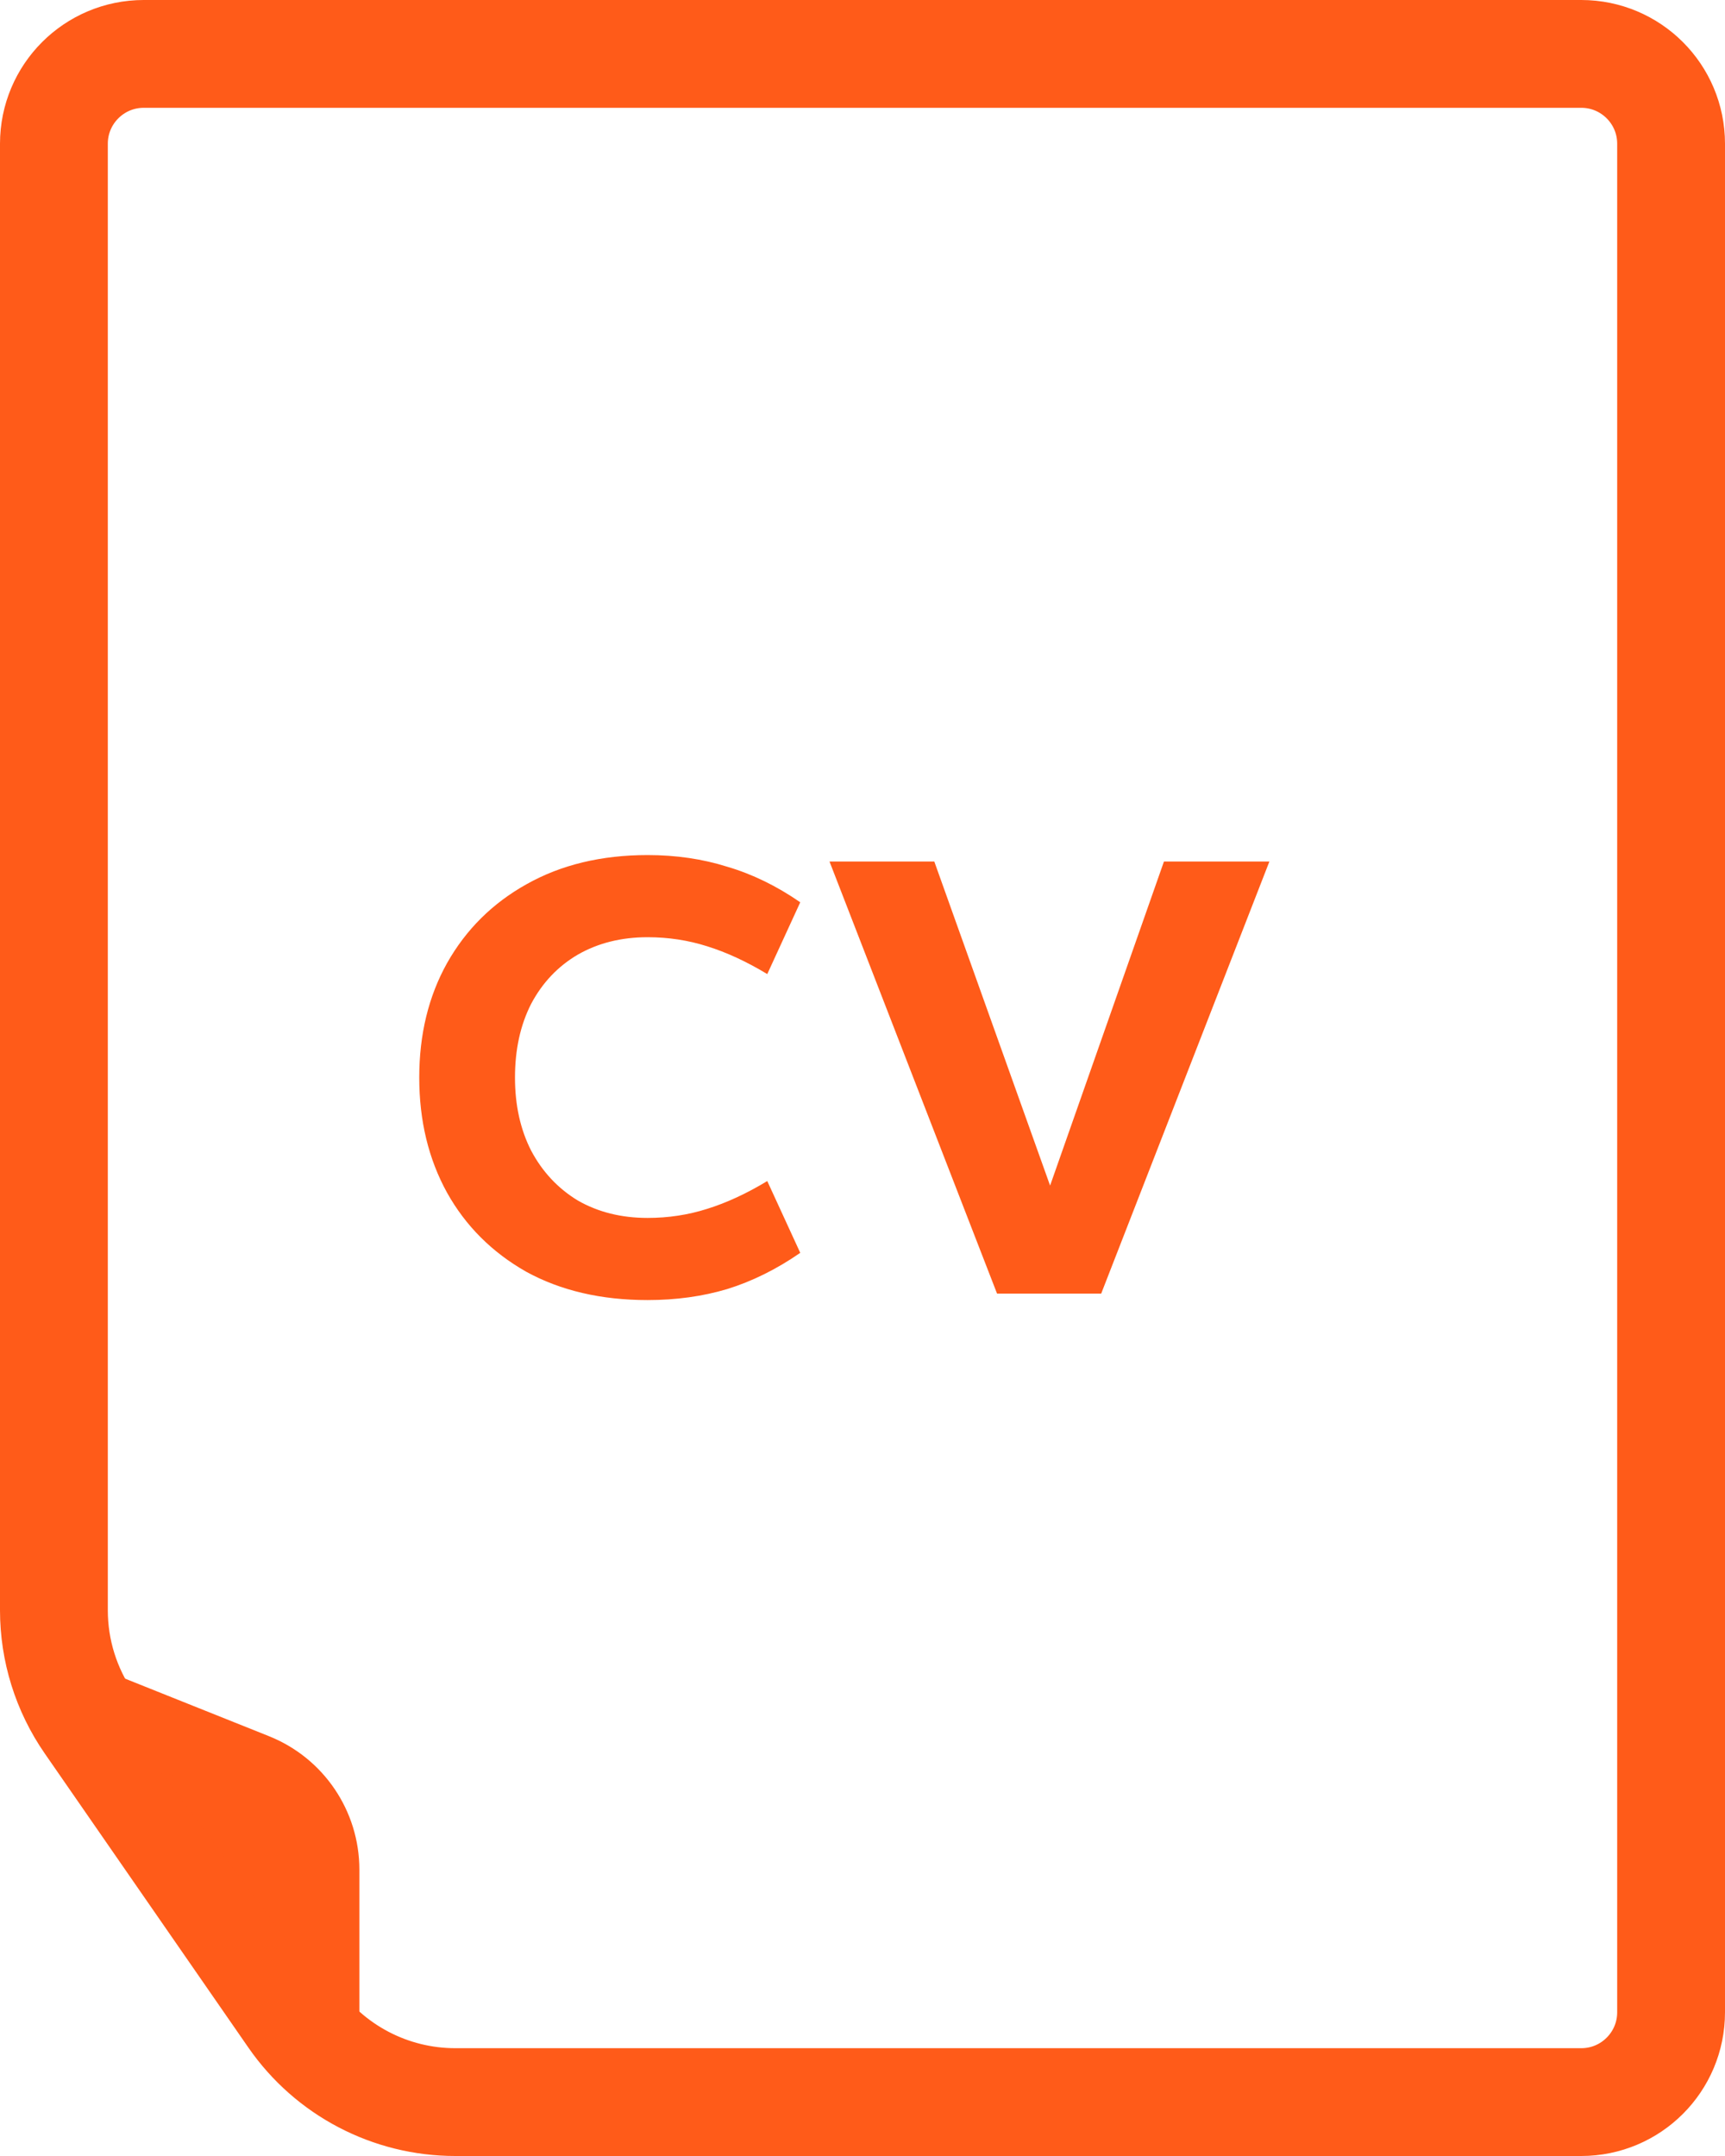
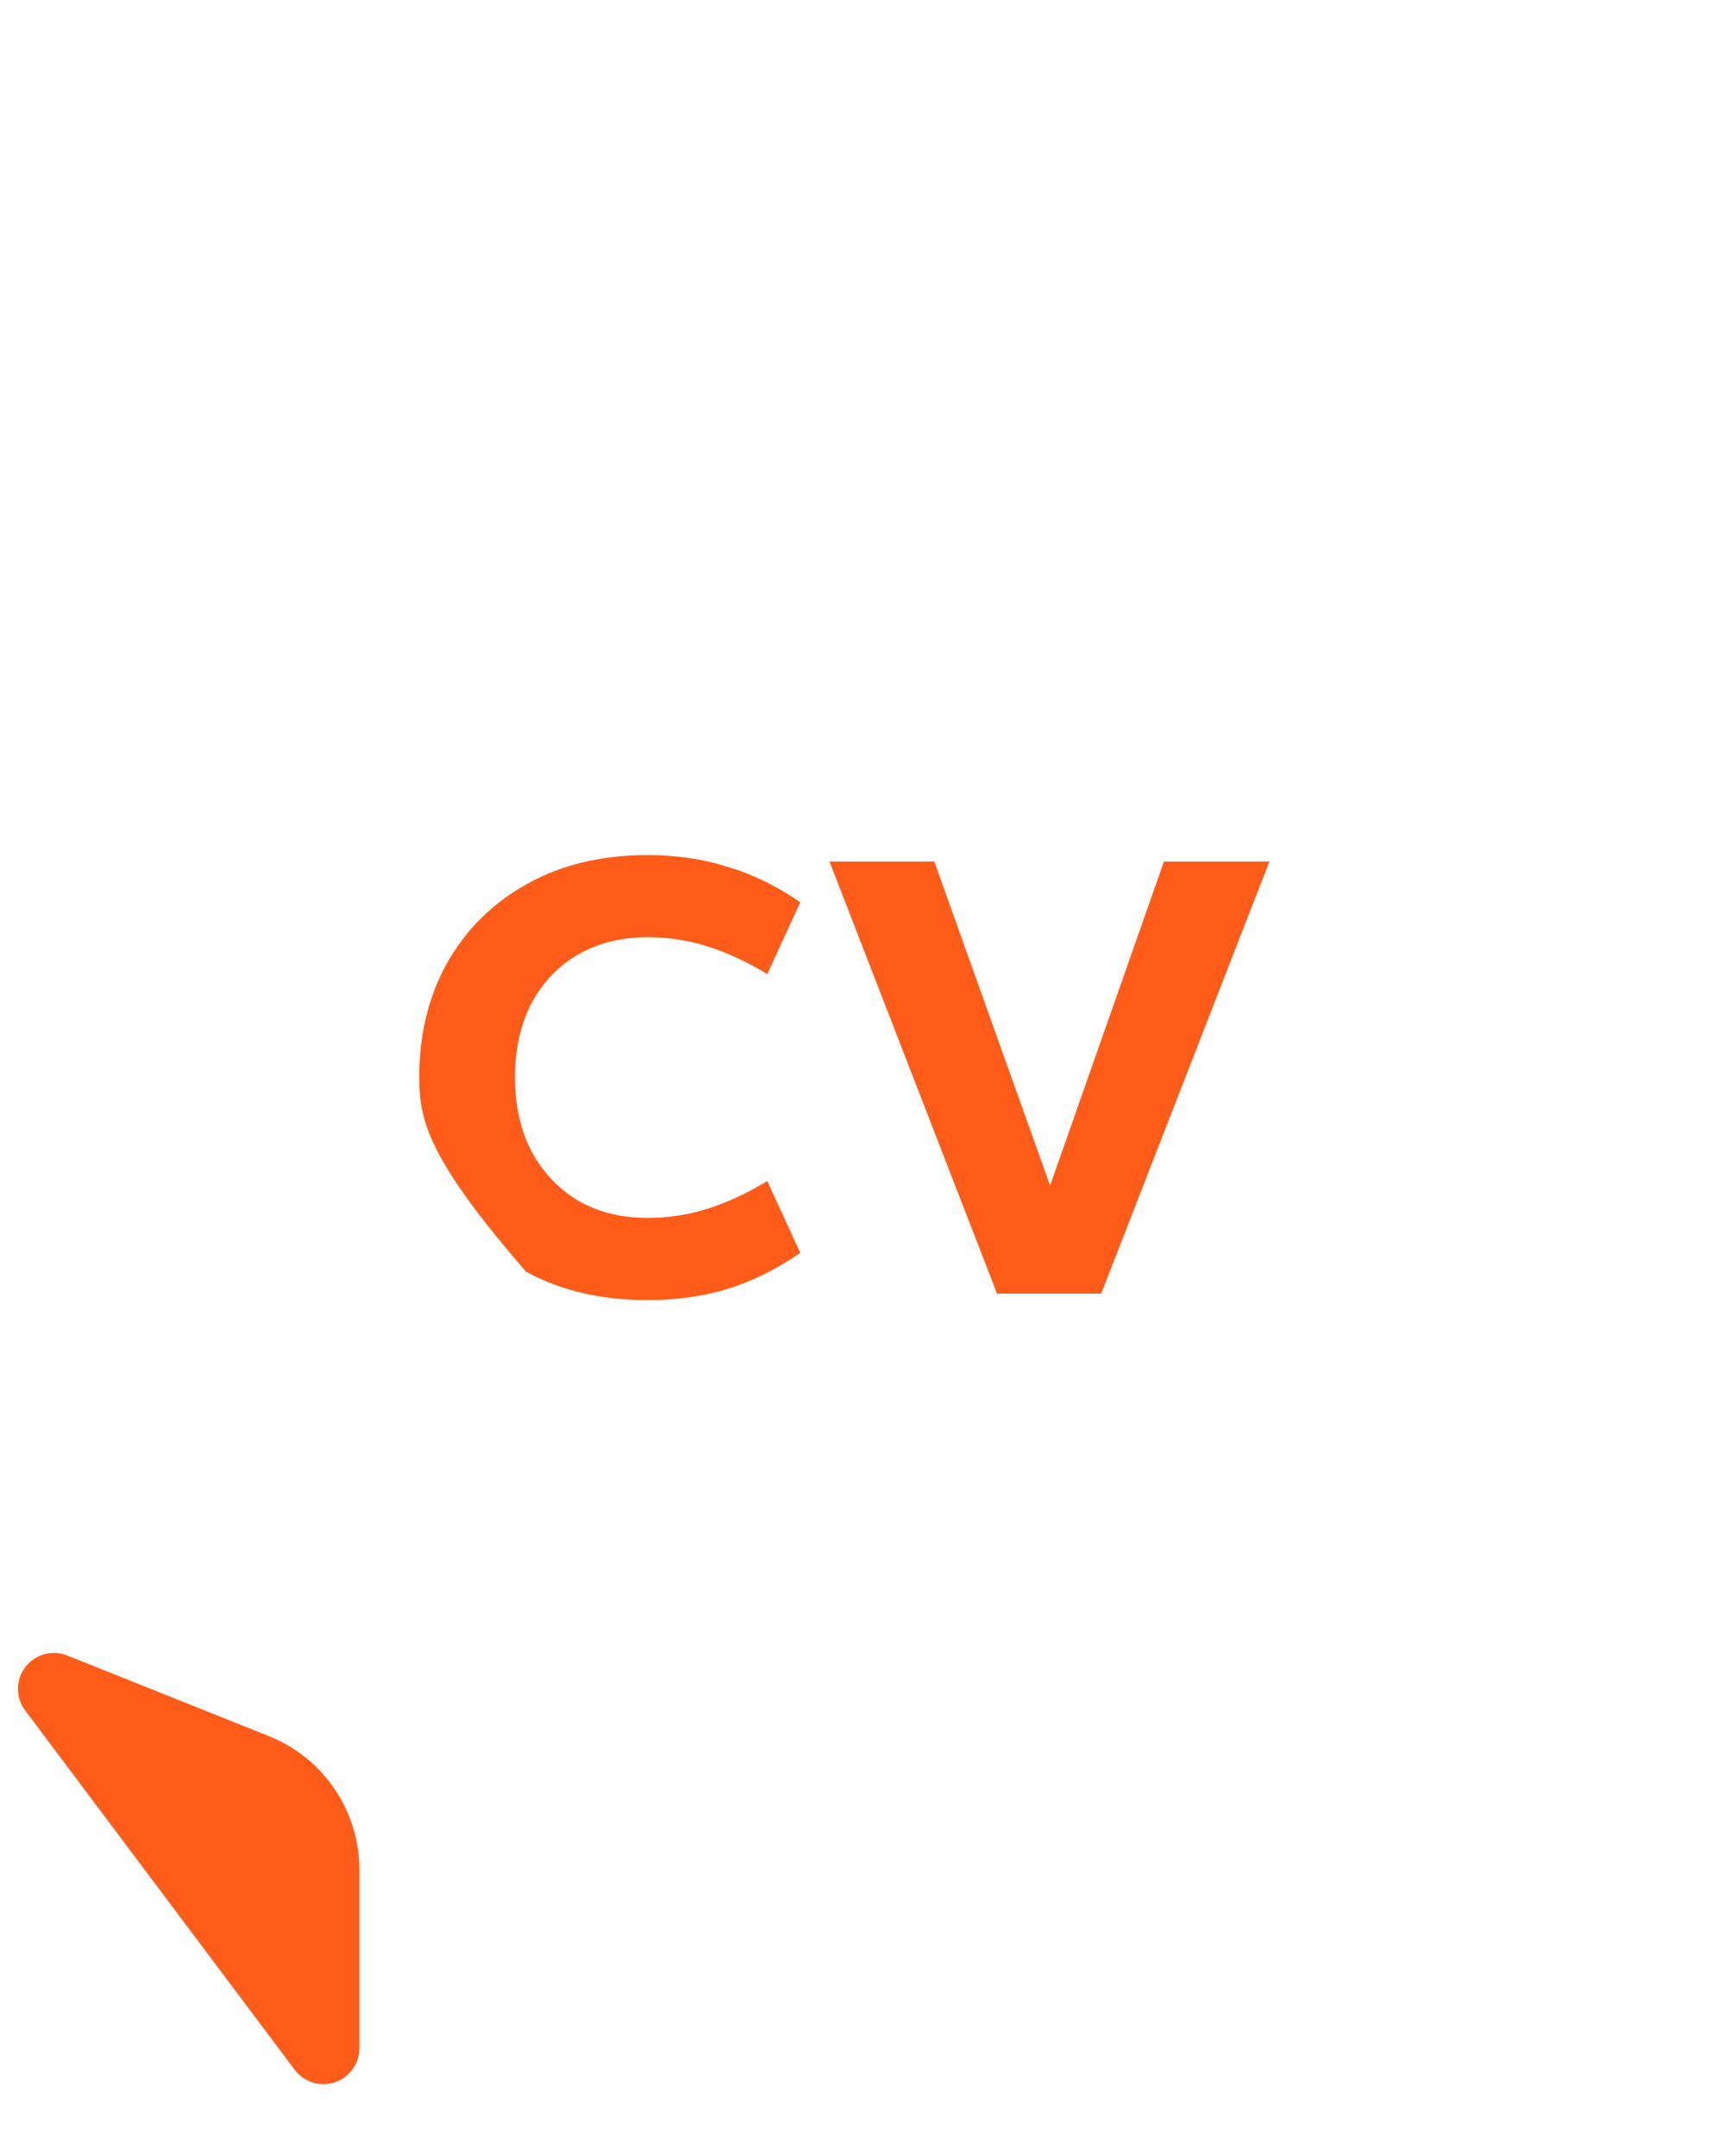
<svg xmlns="http://www.w3.org/2000/svg" width="48" height="60" viewBox="0 0 48 60" fill="none">
-   <path d="M44 58.5H12.668C10.863 58.5 9.173 57.614 8.146 56.131L2.478 47.944C1.841 47.024 1.5 45.932 1.5 44.813V4C1.5 2.619 2.619 1.5 4 1.5H44C45.381 1.5 46.5 2.619 46.5 4V56C46.5 57.381 45.381 58.5 44 58.5Z" stroke="#FF5B19" stroke-width="3" />
  <path d="M9 52.031V57L1.5 47L7.114 49.246C8.253 49.701 9 50.804 9 52.031Z" fill="#FF5B19" stroke="#FF5B19" stroke-width="2" stroke-linejoin="round" />
  <path d="M27.744 36L23.082 23.976H25.998L29.22 32.994L32.388 23.976H35.322L30.642 36H27.744Z" fill="#FF5B19" />
-   <path d="M18.02 36.18C16.724 36.18 15.596 35.916 14.636 35.388C13.688 34.848 12.956 34.116 12.44 33.192C11.924 32.256 11.666 31.188 11.666 29.988C11.666 28.788 11.924 27.726 12.44 26.802C12.968 25.866 13.706 25.134 14.654 24.606C15.614 24.066 16.736 23.796 18.02 23.796C18.812 23.796 19.55 23.904 20.234 24.12C20.93 24.324 21.608 24.654 22.268 25.11L21.35 27.108C20.774 26.76 20.216 26.502 19.676 26.334C19.148 26.166 18.596 26.082 18.02 26.082C17.288 26.082 16.64 26.244 16.076 26.568C15.524 26.892 15.092 27.348 14.78 27.936C14.48 28.524 14.33 29.208 14.33 29.988C14.33 30.756 14.48 31.434 14.78 32.022C15.092 32.61 15.524 33.072 16.076 33.408C16.64 33.732 17.288 33.894 18.02 33.894C18.596 33.894 19.148 33.81 19.676 33.642C20.216 33.474 20.774 33.216 21.35 32.868L22.268 34.866C21.608 35.322 20.93 35.658 20.234 35.874C19.55 36.078 18.812 36.18 18.02 36.18Z" fill="#FF5B19" />
+   <path d="M18.02 36.18C16.724 36.18 15.596 35.916 14.636 35.388C11.924 32.256 11.666 31.188 11.666 29.988C11.666 28.788 11.924 27.726 12.44 26.802C12.968 25.866 13.706 25.134 14.654 24.606C15.614 24.066 16.736 23.796 18.02 23.796C18.812 23.796 19.55 23.904 20.234 24.12C20.93 24.324 21.608 24.654 22.268 25.11L21.35 27.108C20.774 26.76 20.216 26.502 19.676 26.334C19.148 26.166 18.596 26.082 18.02 26.082C17.288 26.082 16.64 26.244 16.076 26.568C15.524 26.892 15.092 27.348 14.78 27.936C14.48 28.524 14.33 29.208 14.33 29.988C14.33 30.756 14.48 31.434 14.78 32.022C15.092 32.61 15.524 33.072 16.076 33.408C16.64 33.732 17.288 33.894 18.02 33.894C18.596 33.894 19.148 33.81 19.676 33.642C20.216 33.474 20.774 33.216 21.35 32.868L22.268 34.866C21.608 35.322 20.93 35.658 20.234 35.874C19.55 36.078 18.812 36.18 18.02 36.18Z" fill="#FF5B19" />
</svg>